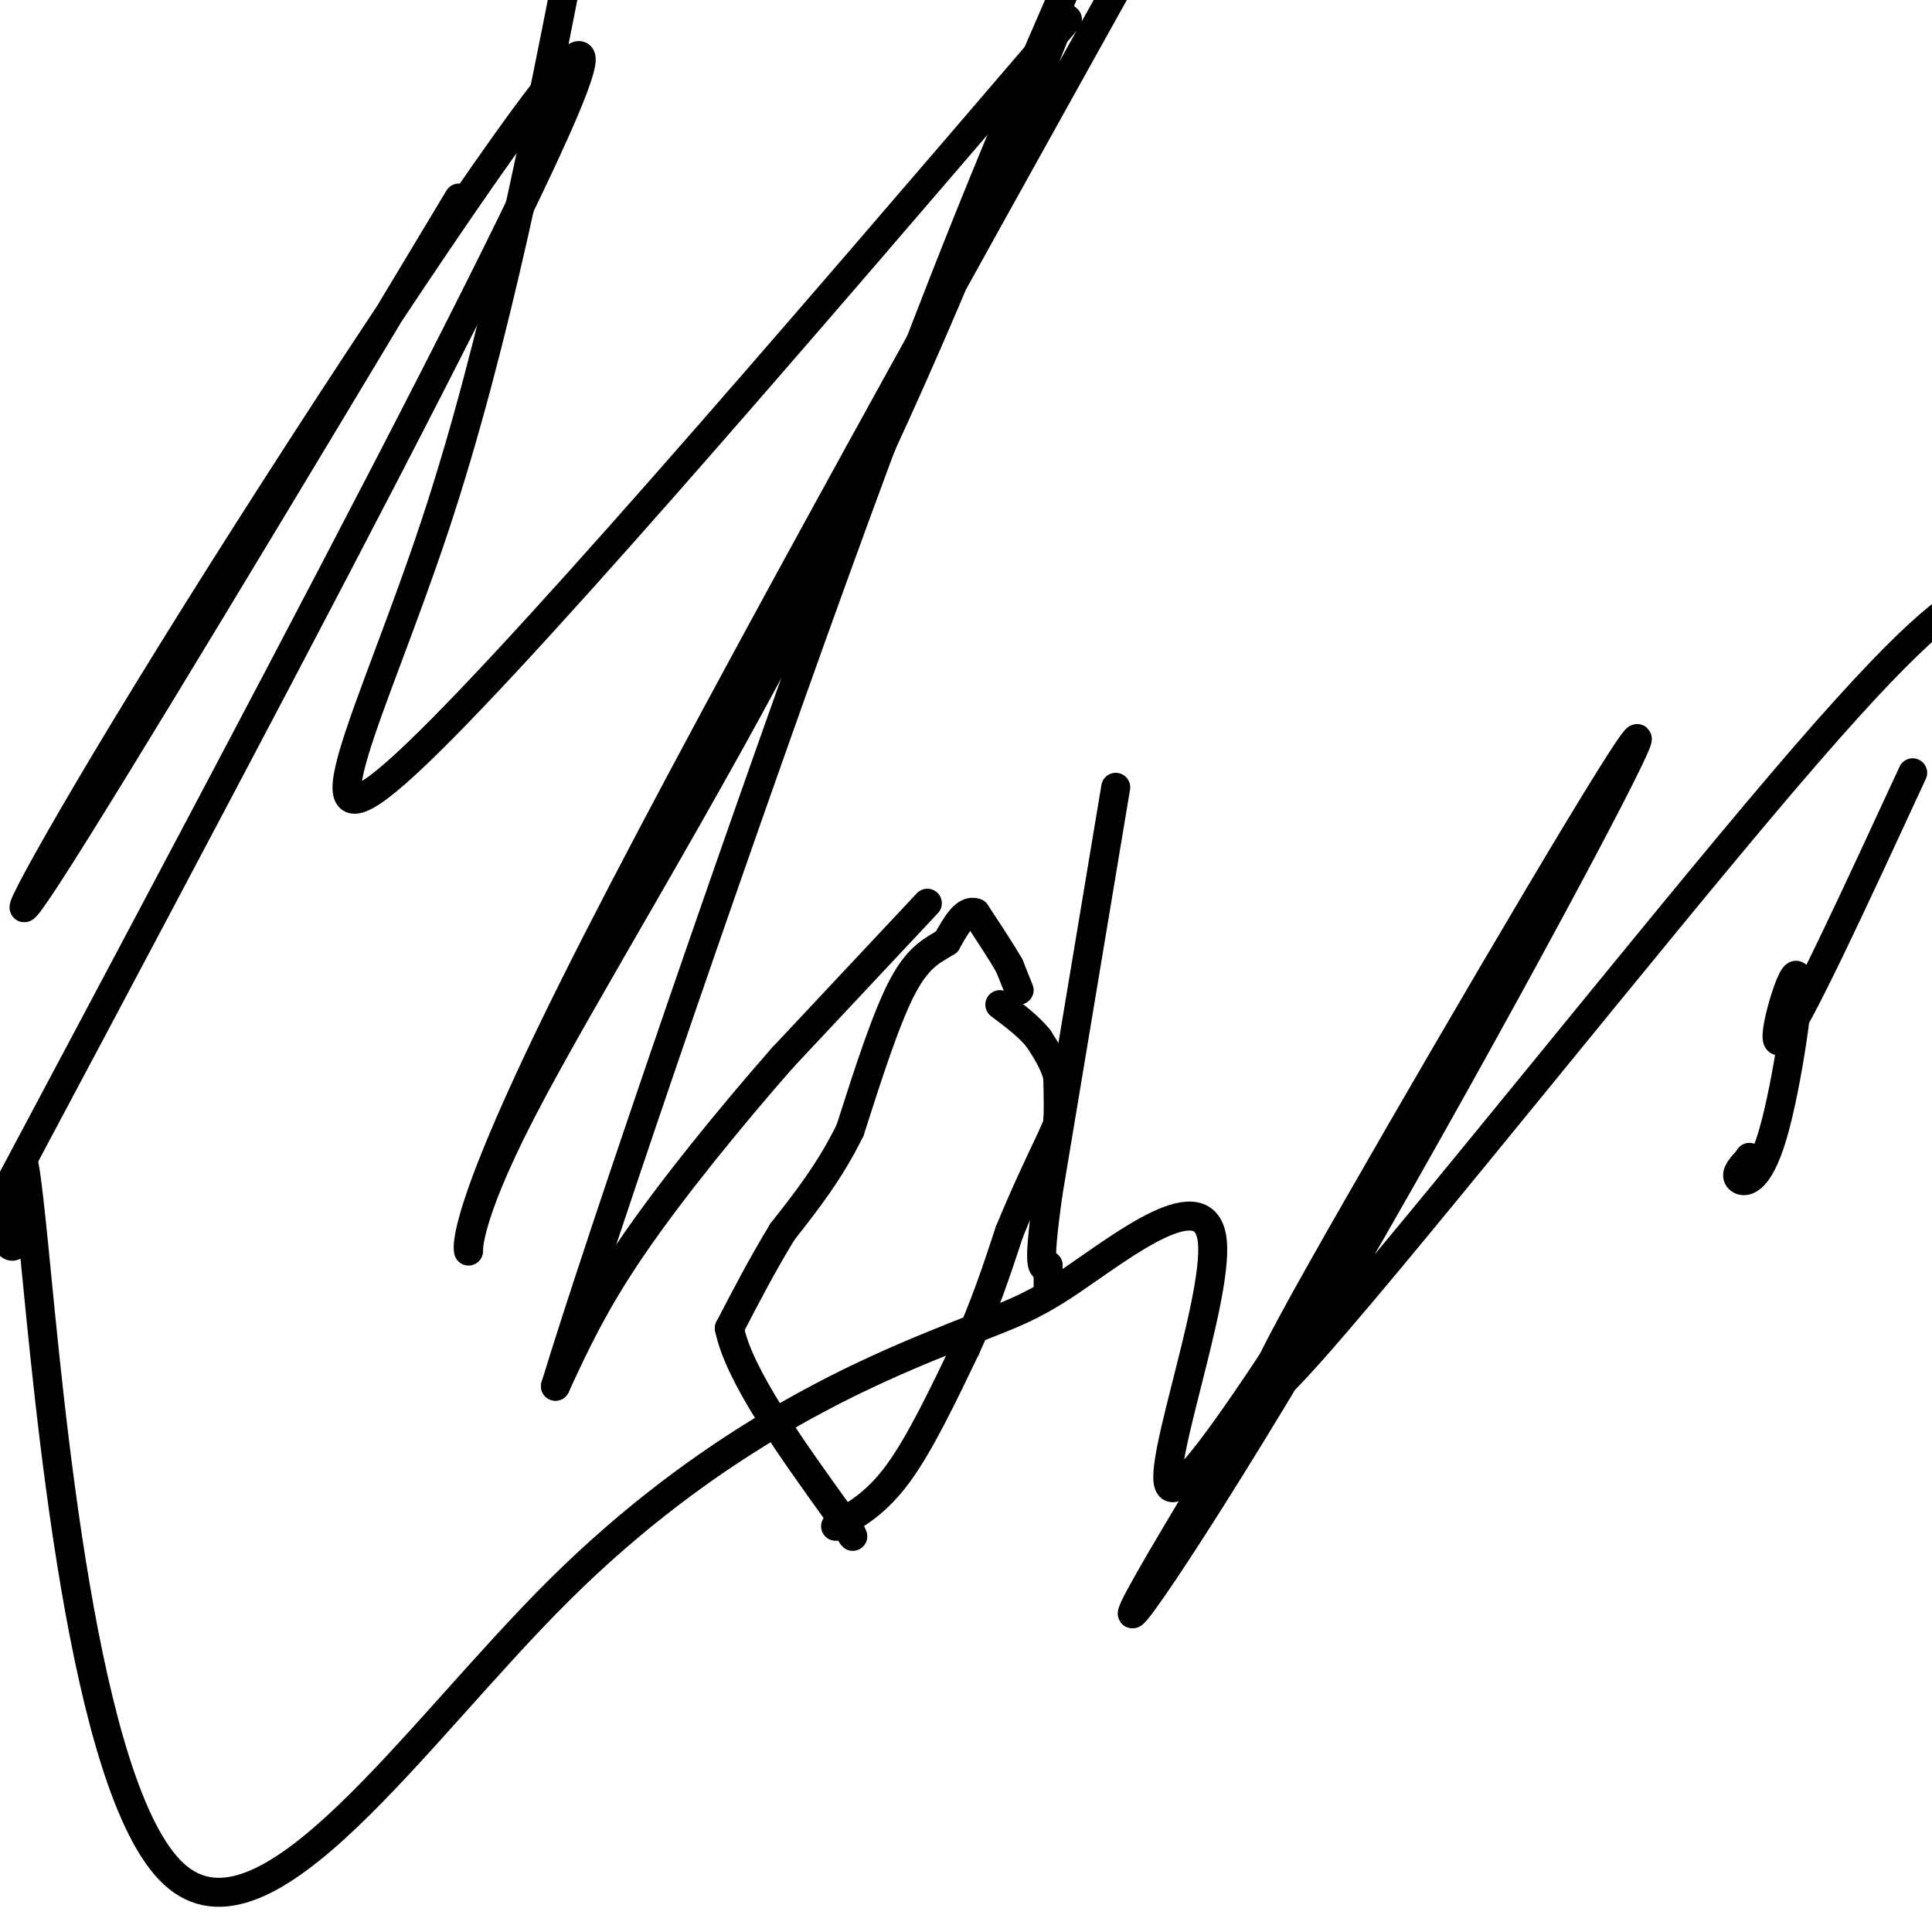
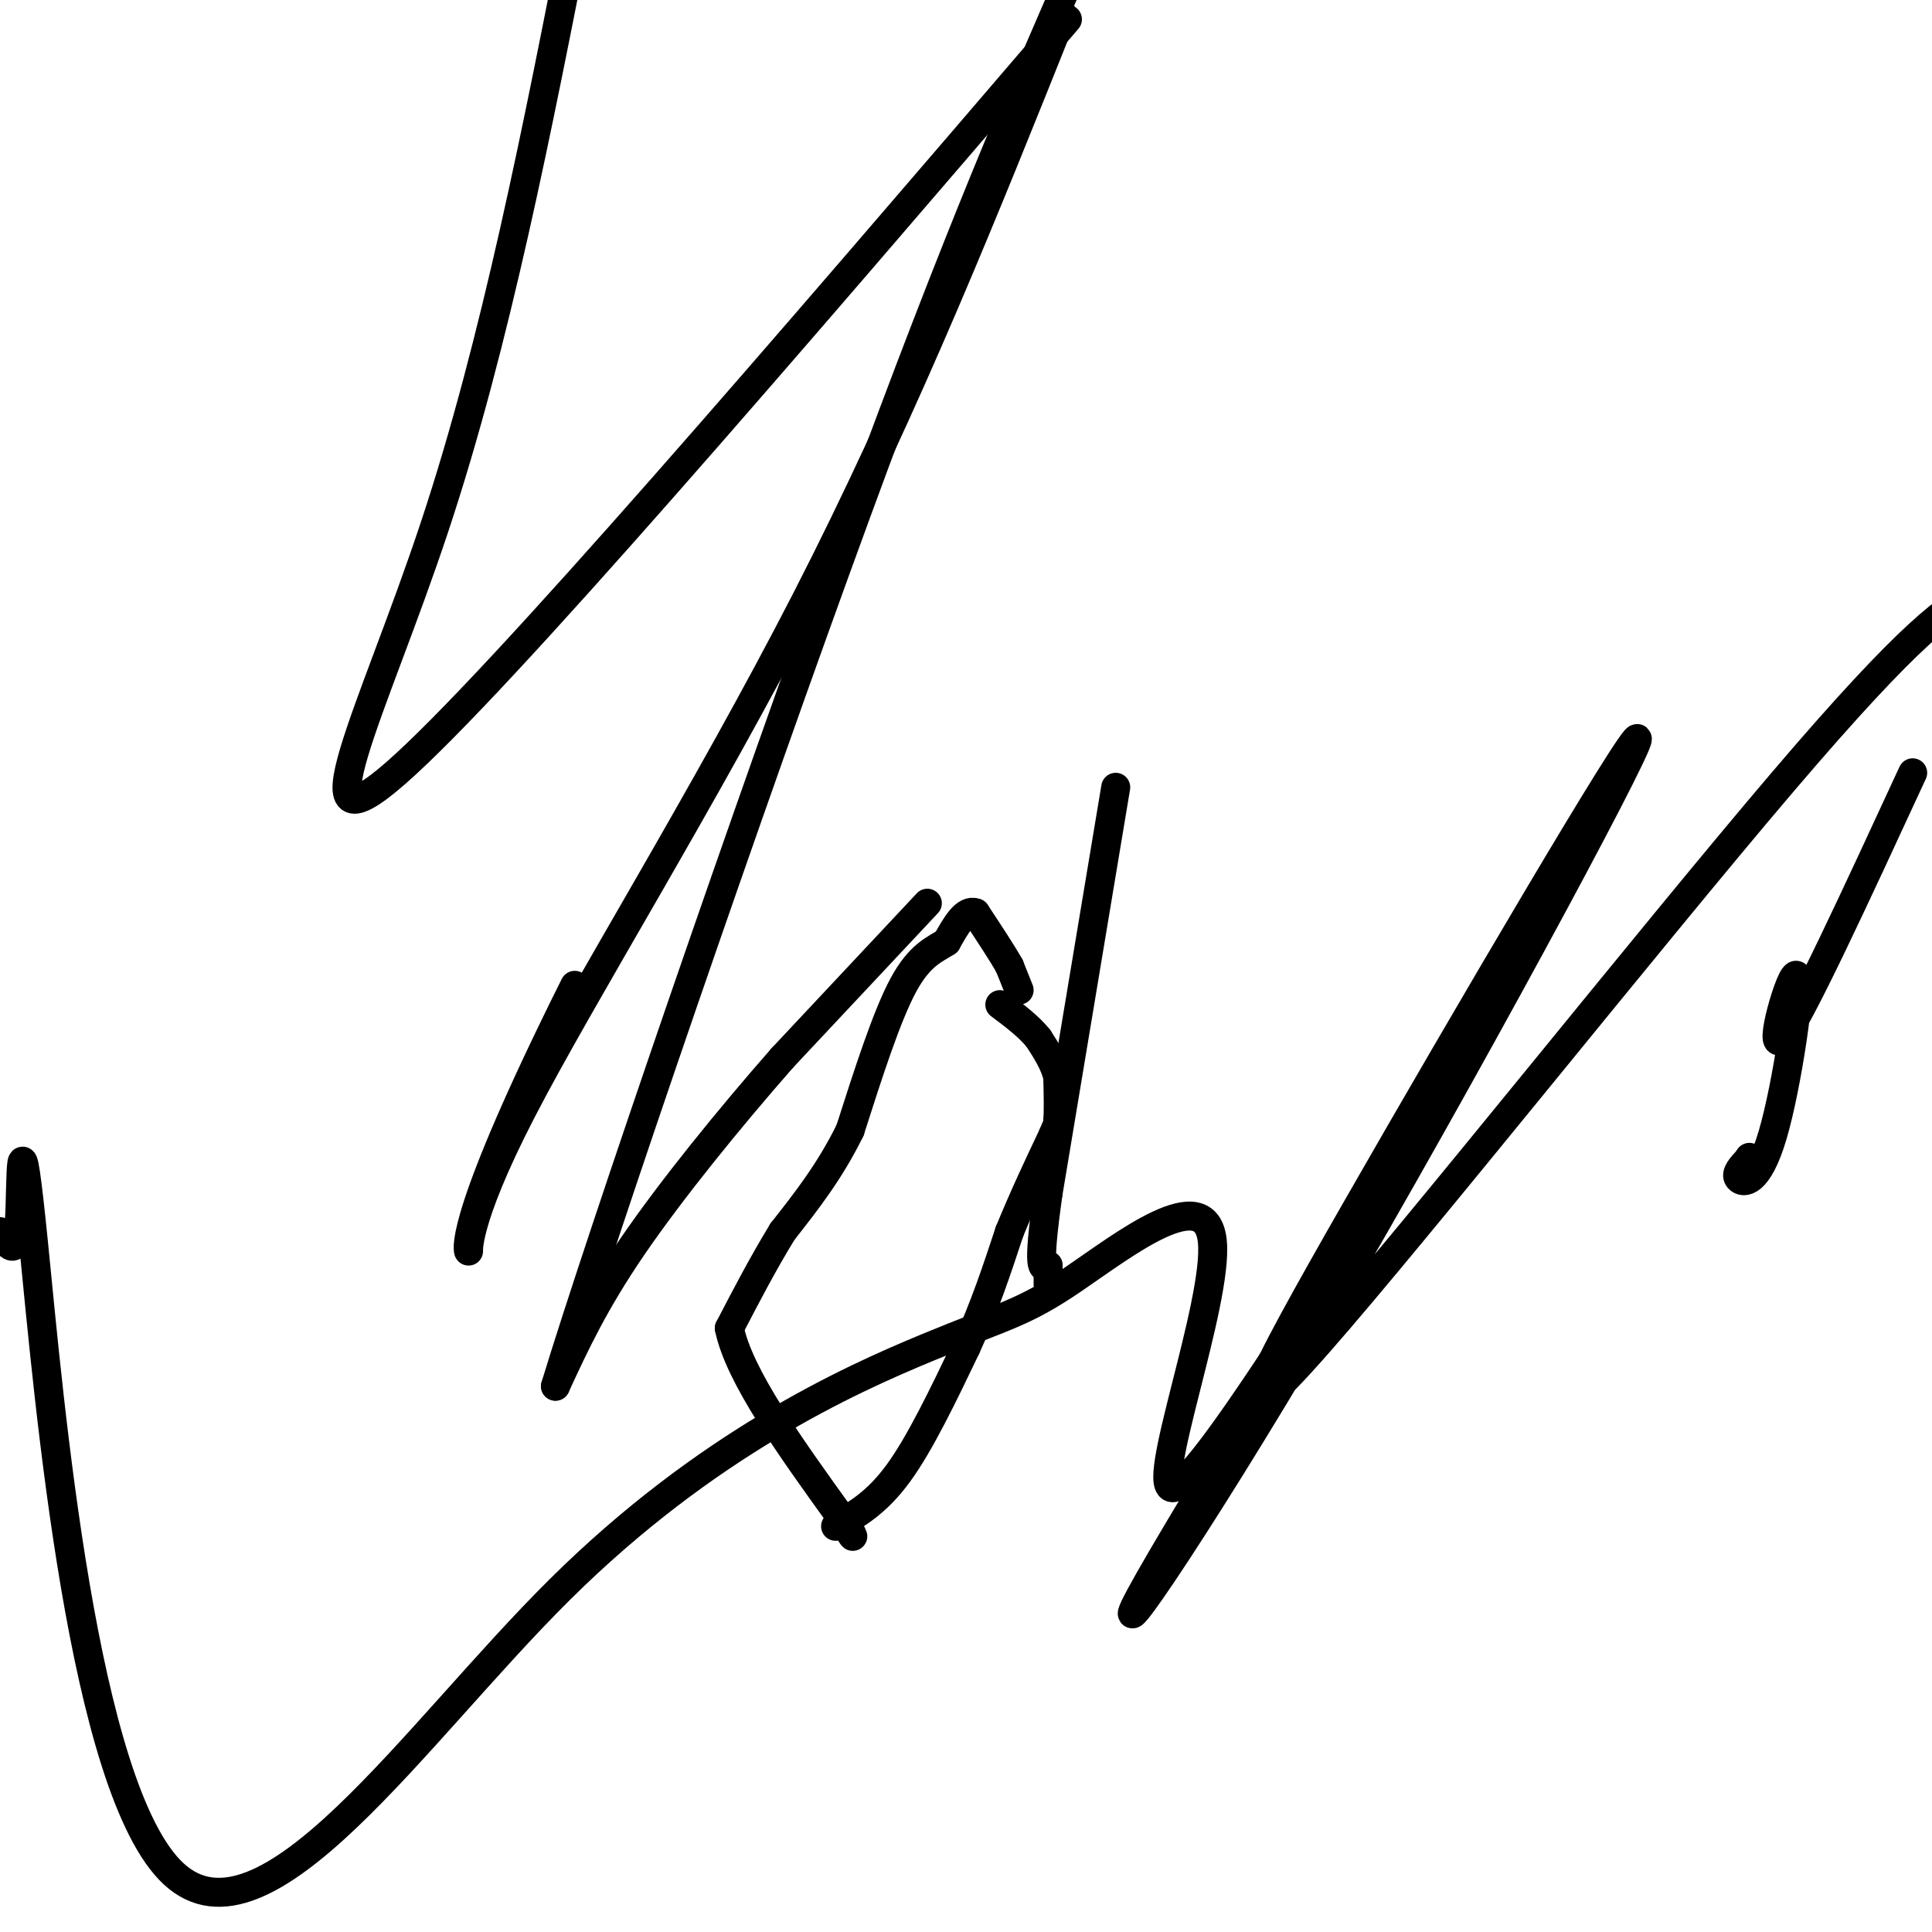
<svg xmlns="http://www.w3.org/2000/svg" viewBox="0 0 400 400" version="1.1">
  <g fill="none" stroke="#000000" stroke-width="6" stroke-linecap="round" stroke-linejoin="round">
    <path d="M211,205c0.000,0.000 -2.000,-5.000 -2,-5" />
    <path d="M209,200c-1.500,-2.667 -4.250,-6.833 -7,-11" />
    <path d="M202,189c-2.167,-0.833 -4.083,2.583 -6,6" />
    <path d="M196,195c-2.444,1.600 -5.556,2.600 -9,9c-3.444,6.400 -7.222,18.200 -11,30" />
    <path d="M176,234c-4.167,8.500 -9.083,14.750 -14,21" />
    <path d="M162,255c-4.167,6.833 -7.583,13.417 -11,20" />
    <path d="M151,275c2.000,9.833 12.500,24.417 23,39" />
    <path d="M174,314c4.000,6.667 2.500,3.833 1,1" />
    <path d="M173,316c4.250,-2.417 8.500,-4.833 13,-11c4.500,-6.167 9.250,-16.083 14,-26" />
    <path d="M200,279c3.833,-8.333 6.417,-16.167 9,-24" />
    <path d="M209,255c3.000,-7.333 6.000,-13.667 9,-20" />
    <path d="M218,235c1.667,-3.833 1.333,-3.417 1,-3" />
    <path d="M219,232c0.167,-2.000 0.083,-5.500 0,-9" />
    <path d="M219,223c-0.667,-2.833 -2.333,-5.417 -4,-8" />
    <path d="M215,215c-2.000,-2.500 -5.000,-4.750 -8,-7" />
    <path d="M192,187c0.000,0.000 -30.000,32.000 -30,32" />
    <path d="M162,219c-10.844,12.356 -22.956,27.244 -31,39c-8.044,11.756 -12.022,20.378 -16,29" />
    <path d="M115,287c9.200,-30.289 40.200,-120.511 62,-180c21.800,-59.489 34.400,-88.244 47,-117" />
-     <path d="M220,3c-16.033,40.097 -32.067,80.195 -53,121c-20.933,40.805 -46.766,82.319 -59,106c-12.234,23.681 -10.871,29.530 -11,29c-0.129,-0.530 -1.751,-7.437 22,-55c23.751,-47.563 72.876,-135.781 122,-224" />
+     <path d="M220,3c-16.033,40.097 -32.067,80.195 -53,121c-20.933,40.805 -46.766,82.319 -59,106c-12.234,23.681 -10.871,29.530 -11,29c-0.129,-0.530 -1.751,-7.437 22,-55" />
    <path d="M221,4c-58.911,68.711 -117.822,137.422 -139,156c-21.178,18.578 -4.622,-12.978 8,-51c12.622,-38.022 21.311,-82.511 30,-127" />
-     <path d="M95,41c-36.289,60.432 -72.577,120.864 -85,140c-12.423,19.136 -0.979,-3.026 25,-45c25.979,-41.974 66.494,-103.762 80,-120c13.506,-16.238 0.002,13.075 -25,62c-25.002,48.925 -61.501,117.463 -98,186" />
    <path d="M0,255c1.734,2.908 3.468,5.816 4,-2c0.532,-7.816 -0.136,-26.358 3,5c3.136,31.358 10.078,112.614 29,130c18.922,17.386 49.824,-29.097 80,-59c30.176,-29.903 59.627,-43.225 76,-50c16.373,-6.775 19.667,-7.001 30,-14c10.333,-6.999 27.705,-20.769 29,-8c1.295,12.769 -13.487,52.077 -8,51c5.487,-1.077 31.244,-42.538 57,-84" />
    <path d="M300,224c-6.136,11.380 -49.977,81.831 -62,103c-12.023,21.169 7.772,-6.944 36,-55c28.228,-48.056 64.890,-116.054 65,-119c0.110,-2.946 -36.331,59.159 -58,97c-21.669,37.841 -28.565,51.419 -8,28c20.565,-23.419 68.590,-83.834 96,-116c27.410,-32.166 34.205,-36.083 41,-40" />
    <path d="M396,160c-11.844,25.640 -23.687,51.279 -27,55c-3.313,3.721 1.906,-14.477 3,-13c1.094,1.477 -1.936,22.628 -5,33c-3.064,10.372 -6.161,9.963 -7,9c-0.839,-0.963 0.581,-2.482 2,-4" />
    <path d="M362,240c0.333,-0.667 0.167,-0.333 0,0" />
    <path d="M231,163c0.000,0.000 -14.000,84.000 -14,84" />
    <path d="M217,247c-2.333,16.500 -1.167,15.750 0,15" />
    <path d="M217,262c0.000,3.167 0.000,3.583 0,4" />
  </g>
</svg>